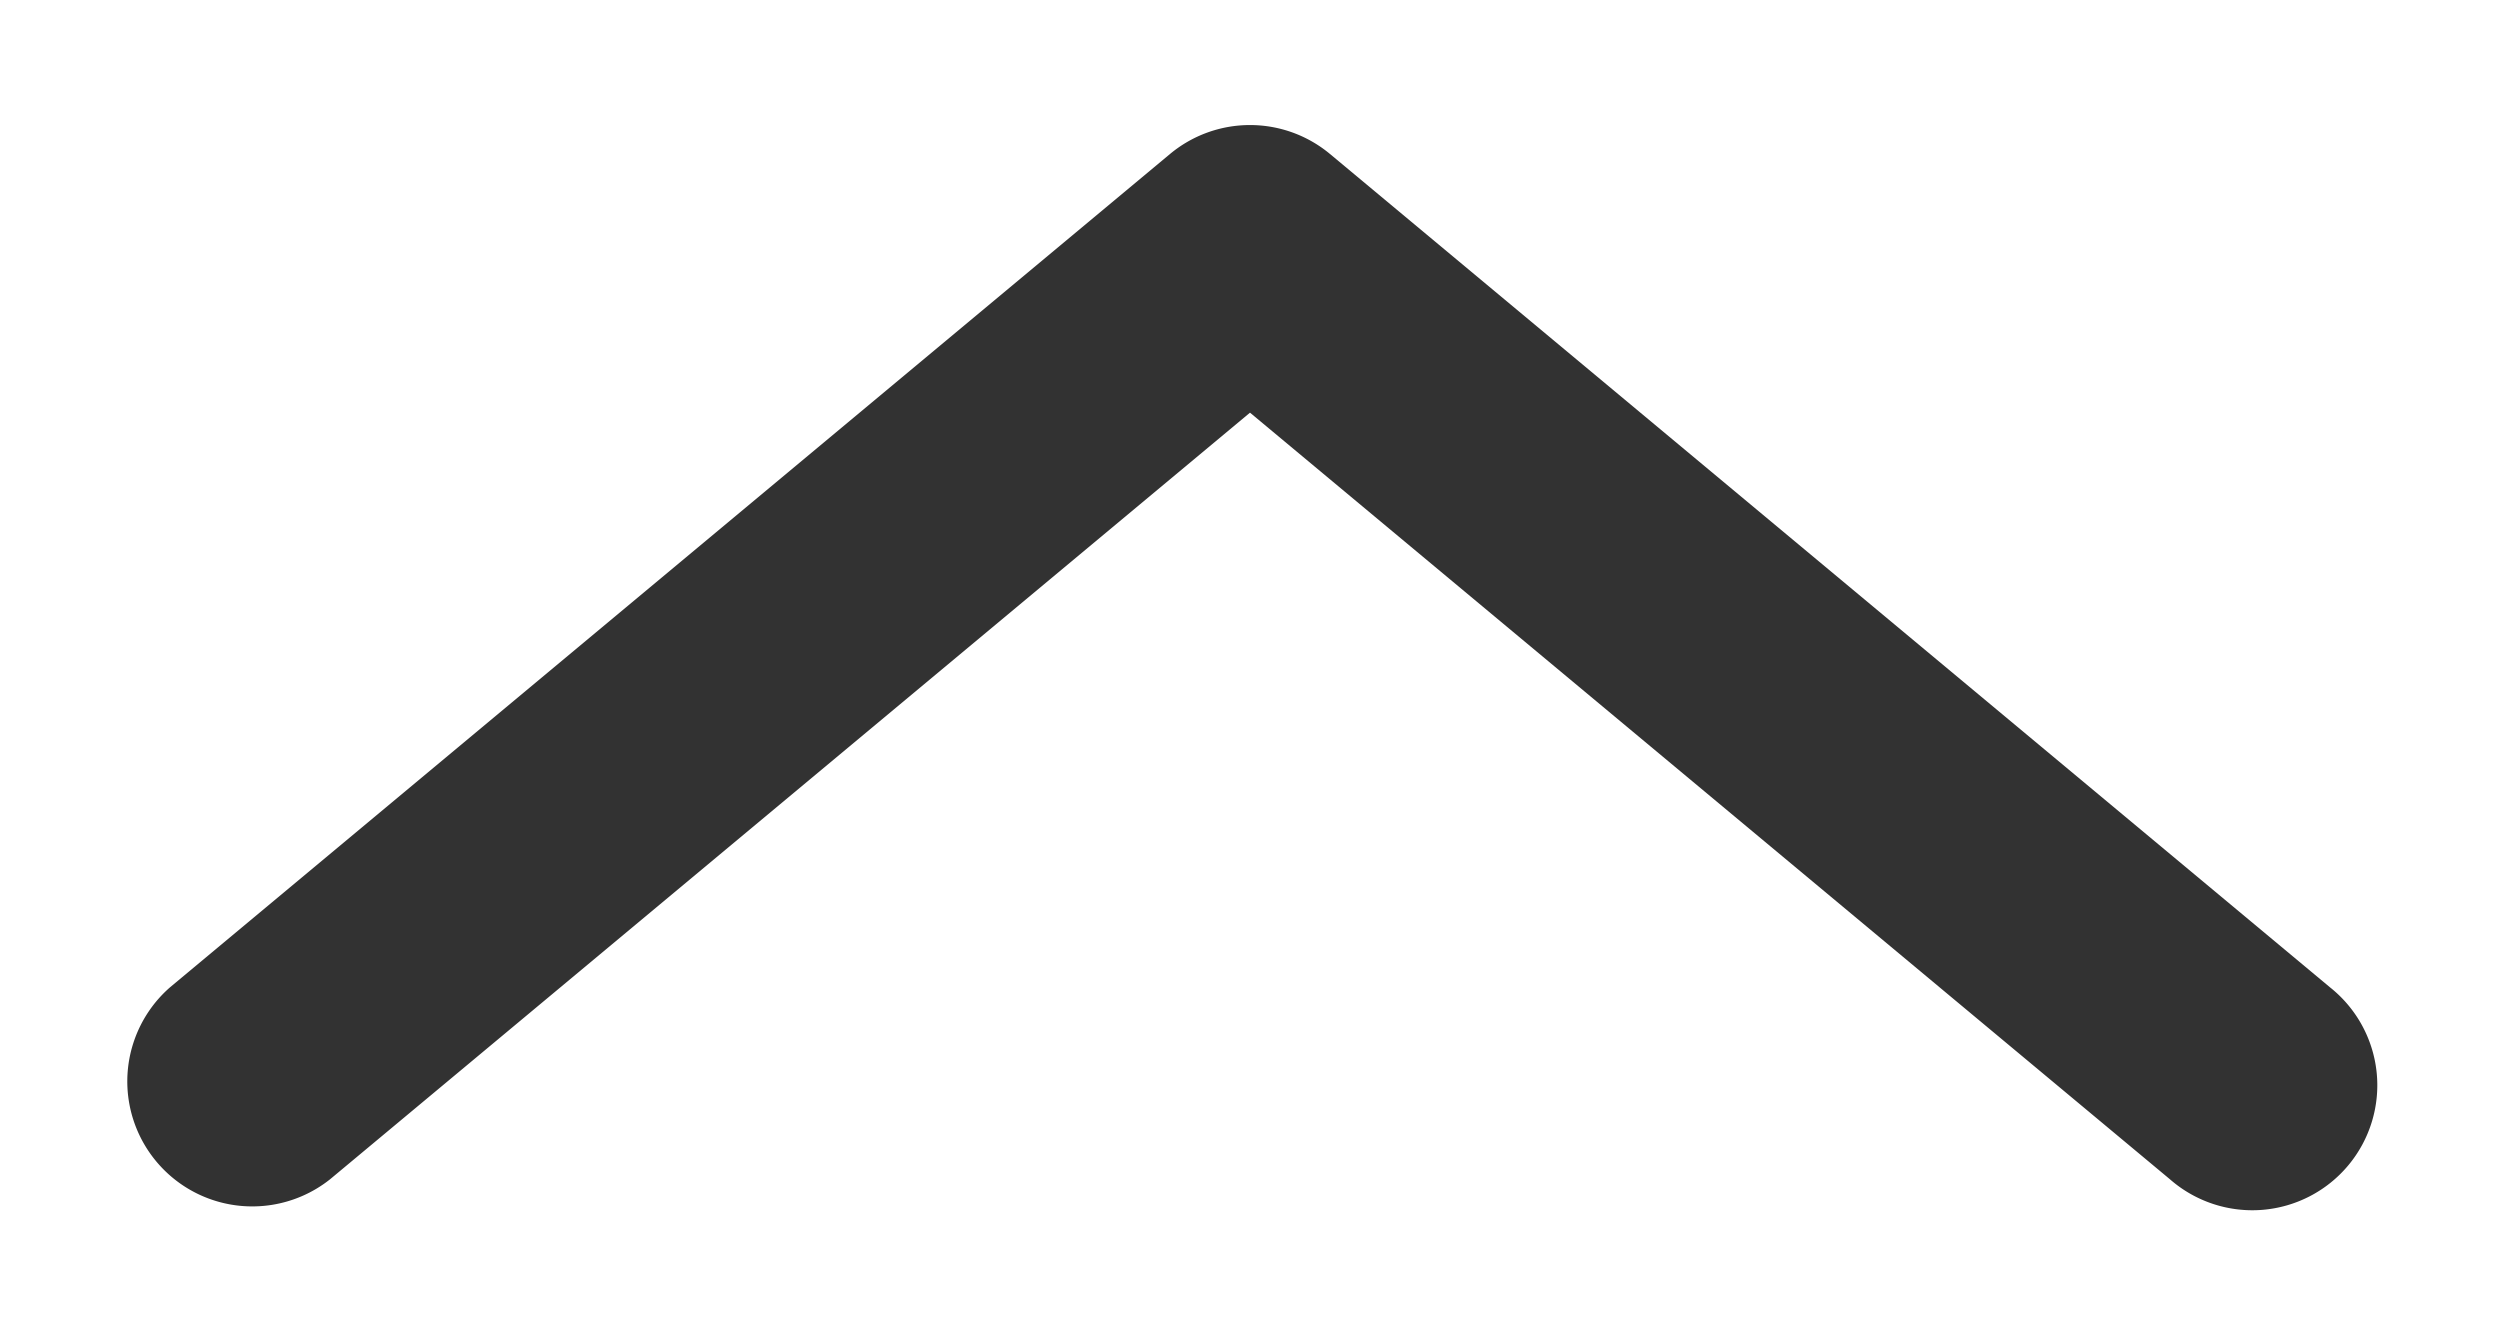
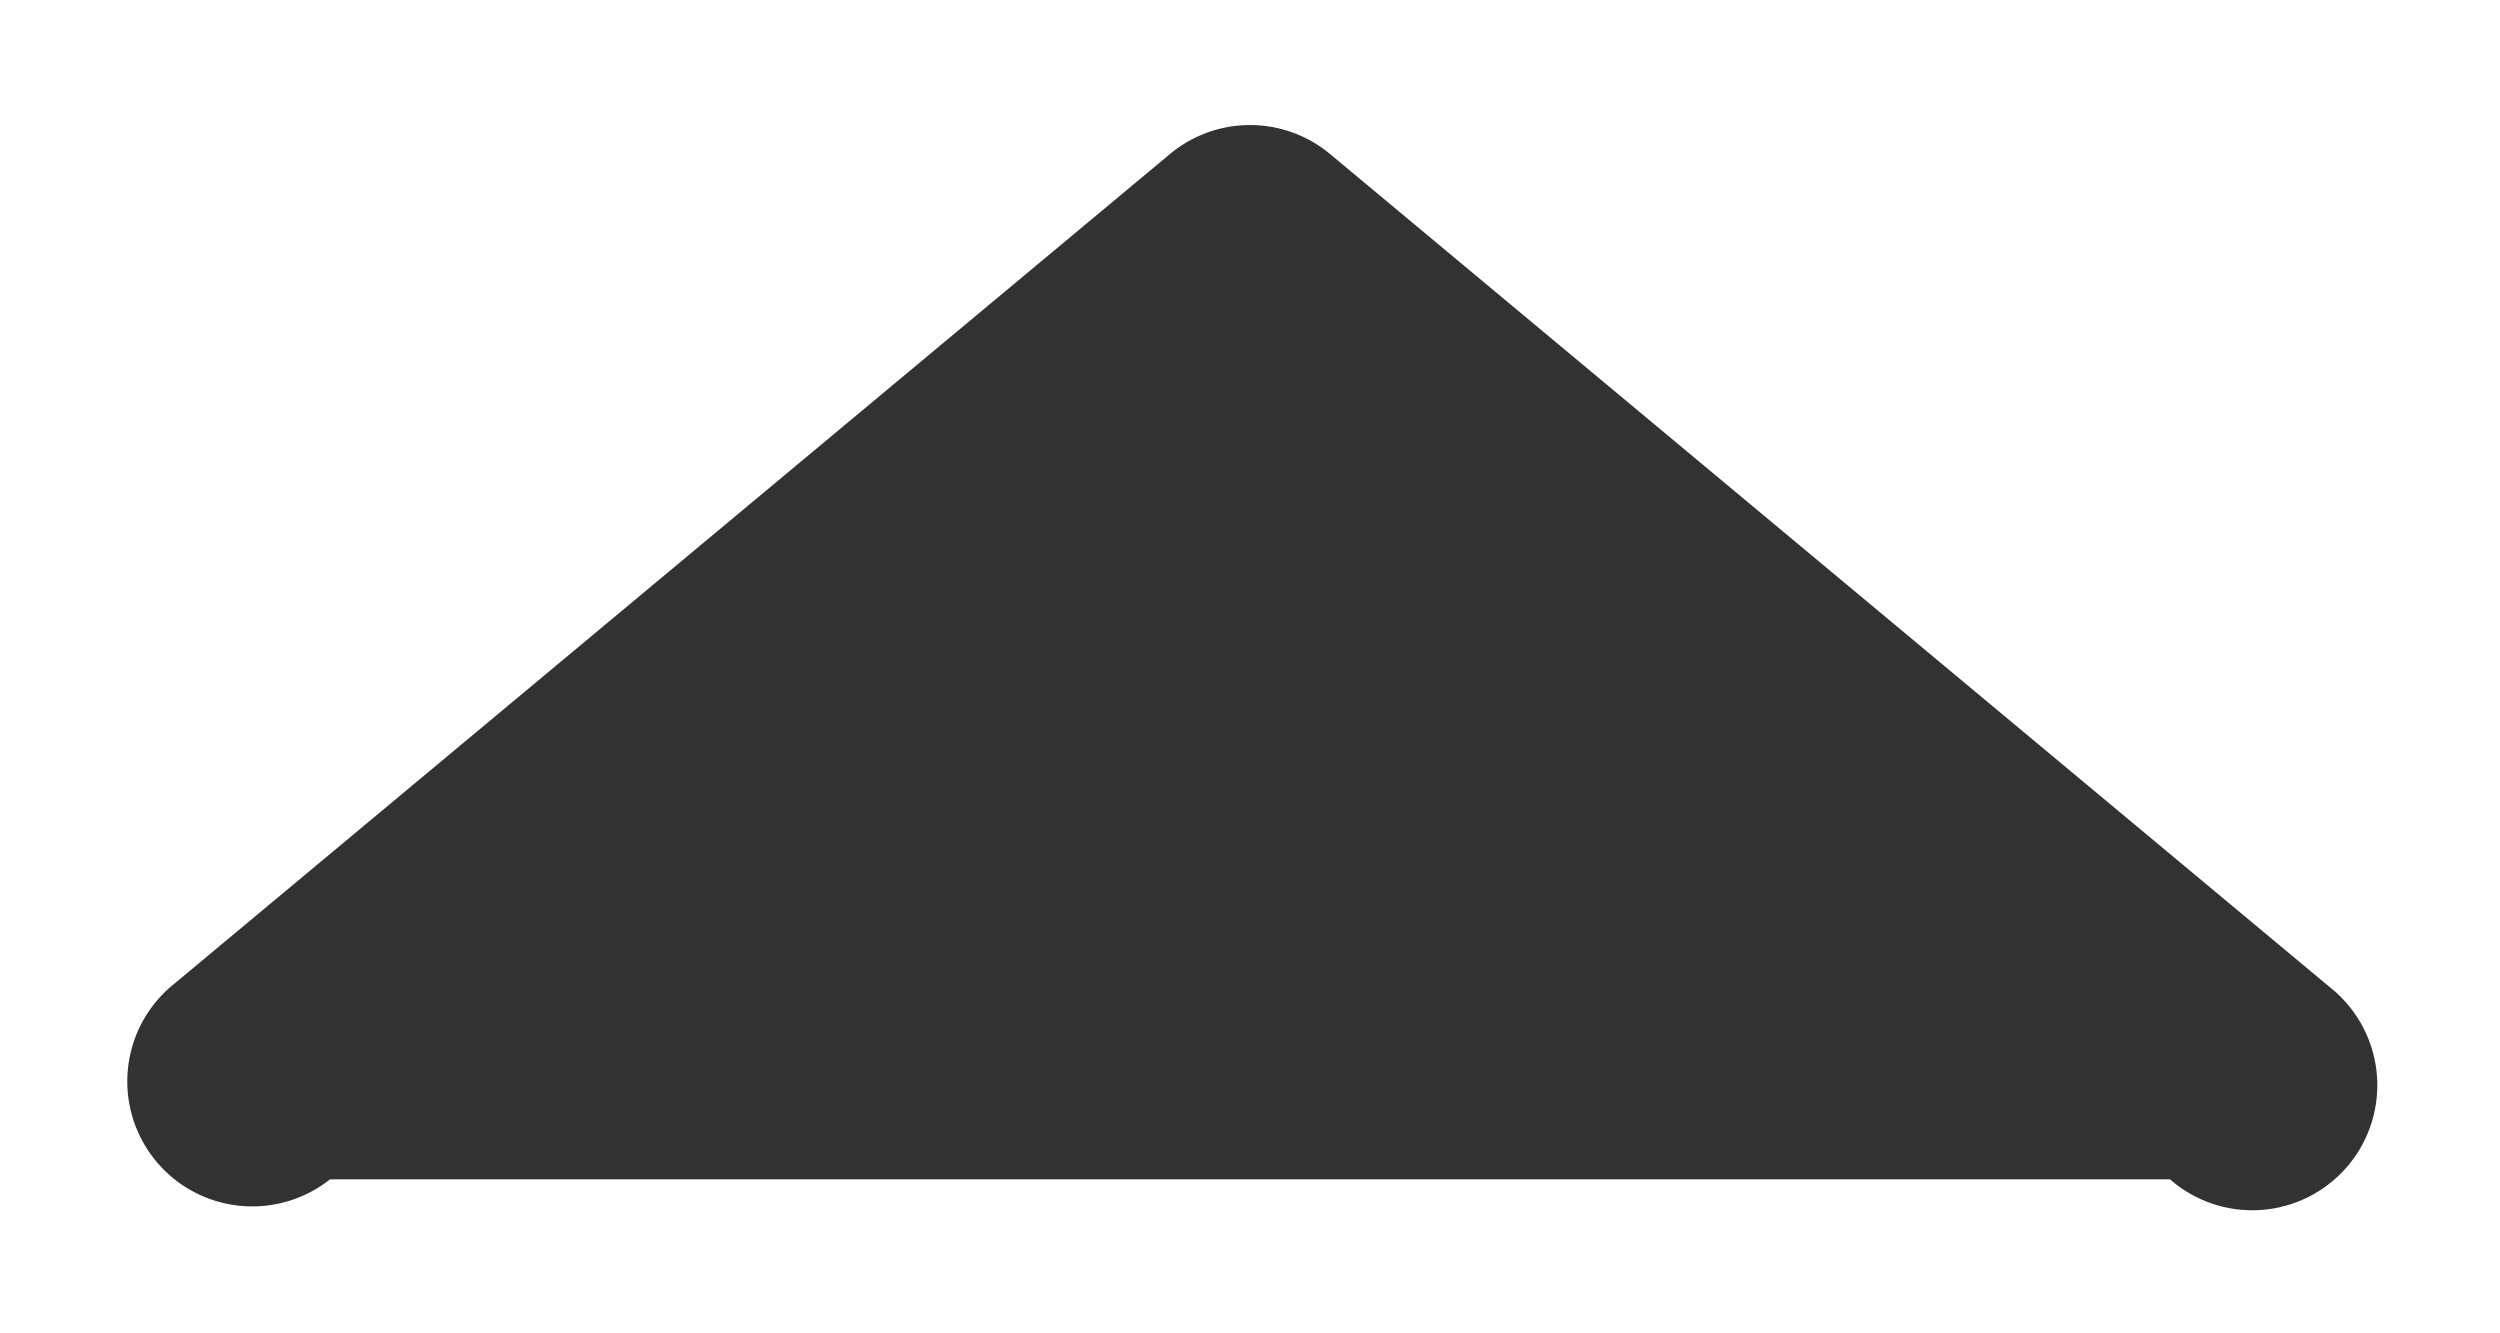
<svg xmlns="http://www.w3.org/2000/svg" width="15" height="8" viewBox="0 0 15 8">
  <title>Line 8 Copy 16</title>
-   <path d="M1.98 7.076a.75.75 0 0 1-.96-1.152l6-5a.75.75 0 0 1 .96 0l6 5a.75.75 0 1 1-.96 1.152l-5.52-4.6-5.52 4.6z" fill="#323232" />
+   <path d="M1.98 7.076a.75.75 0 0 1-.96-1.152l6-5a.75.75 0 0 1 .96 0l6 5a.75.75 0 1 1-.96 1.152z" fill="#323232" />
</svg>